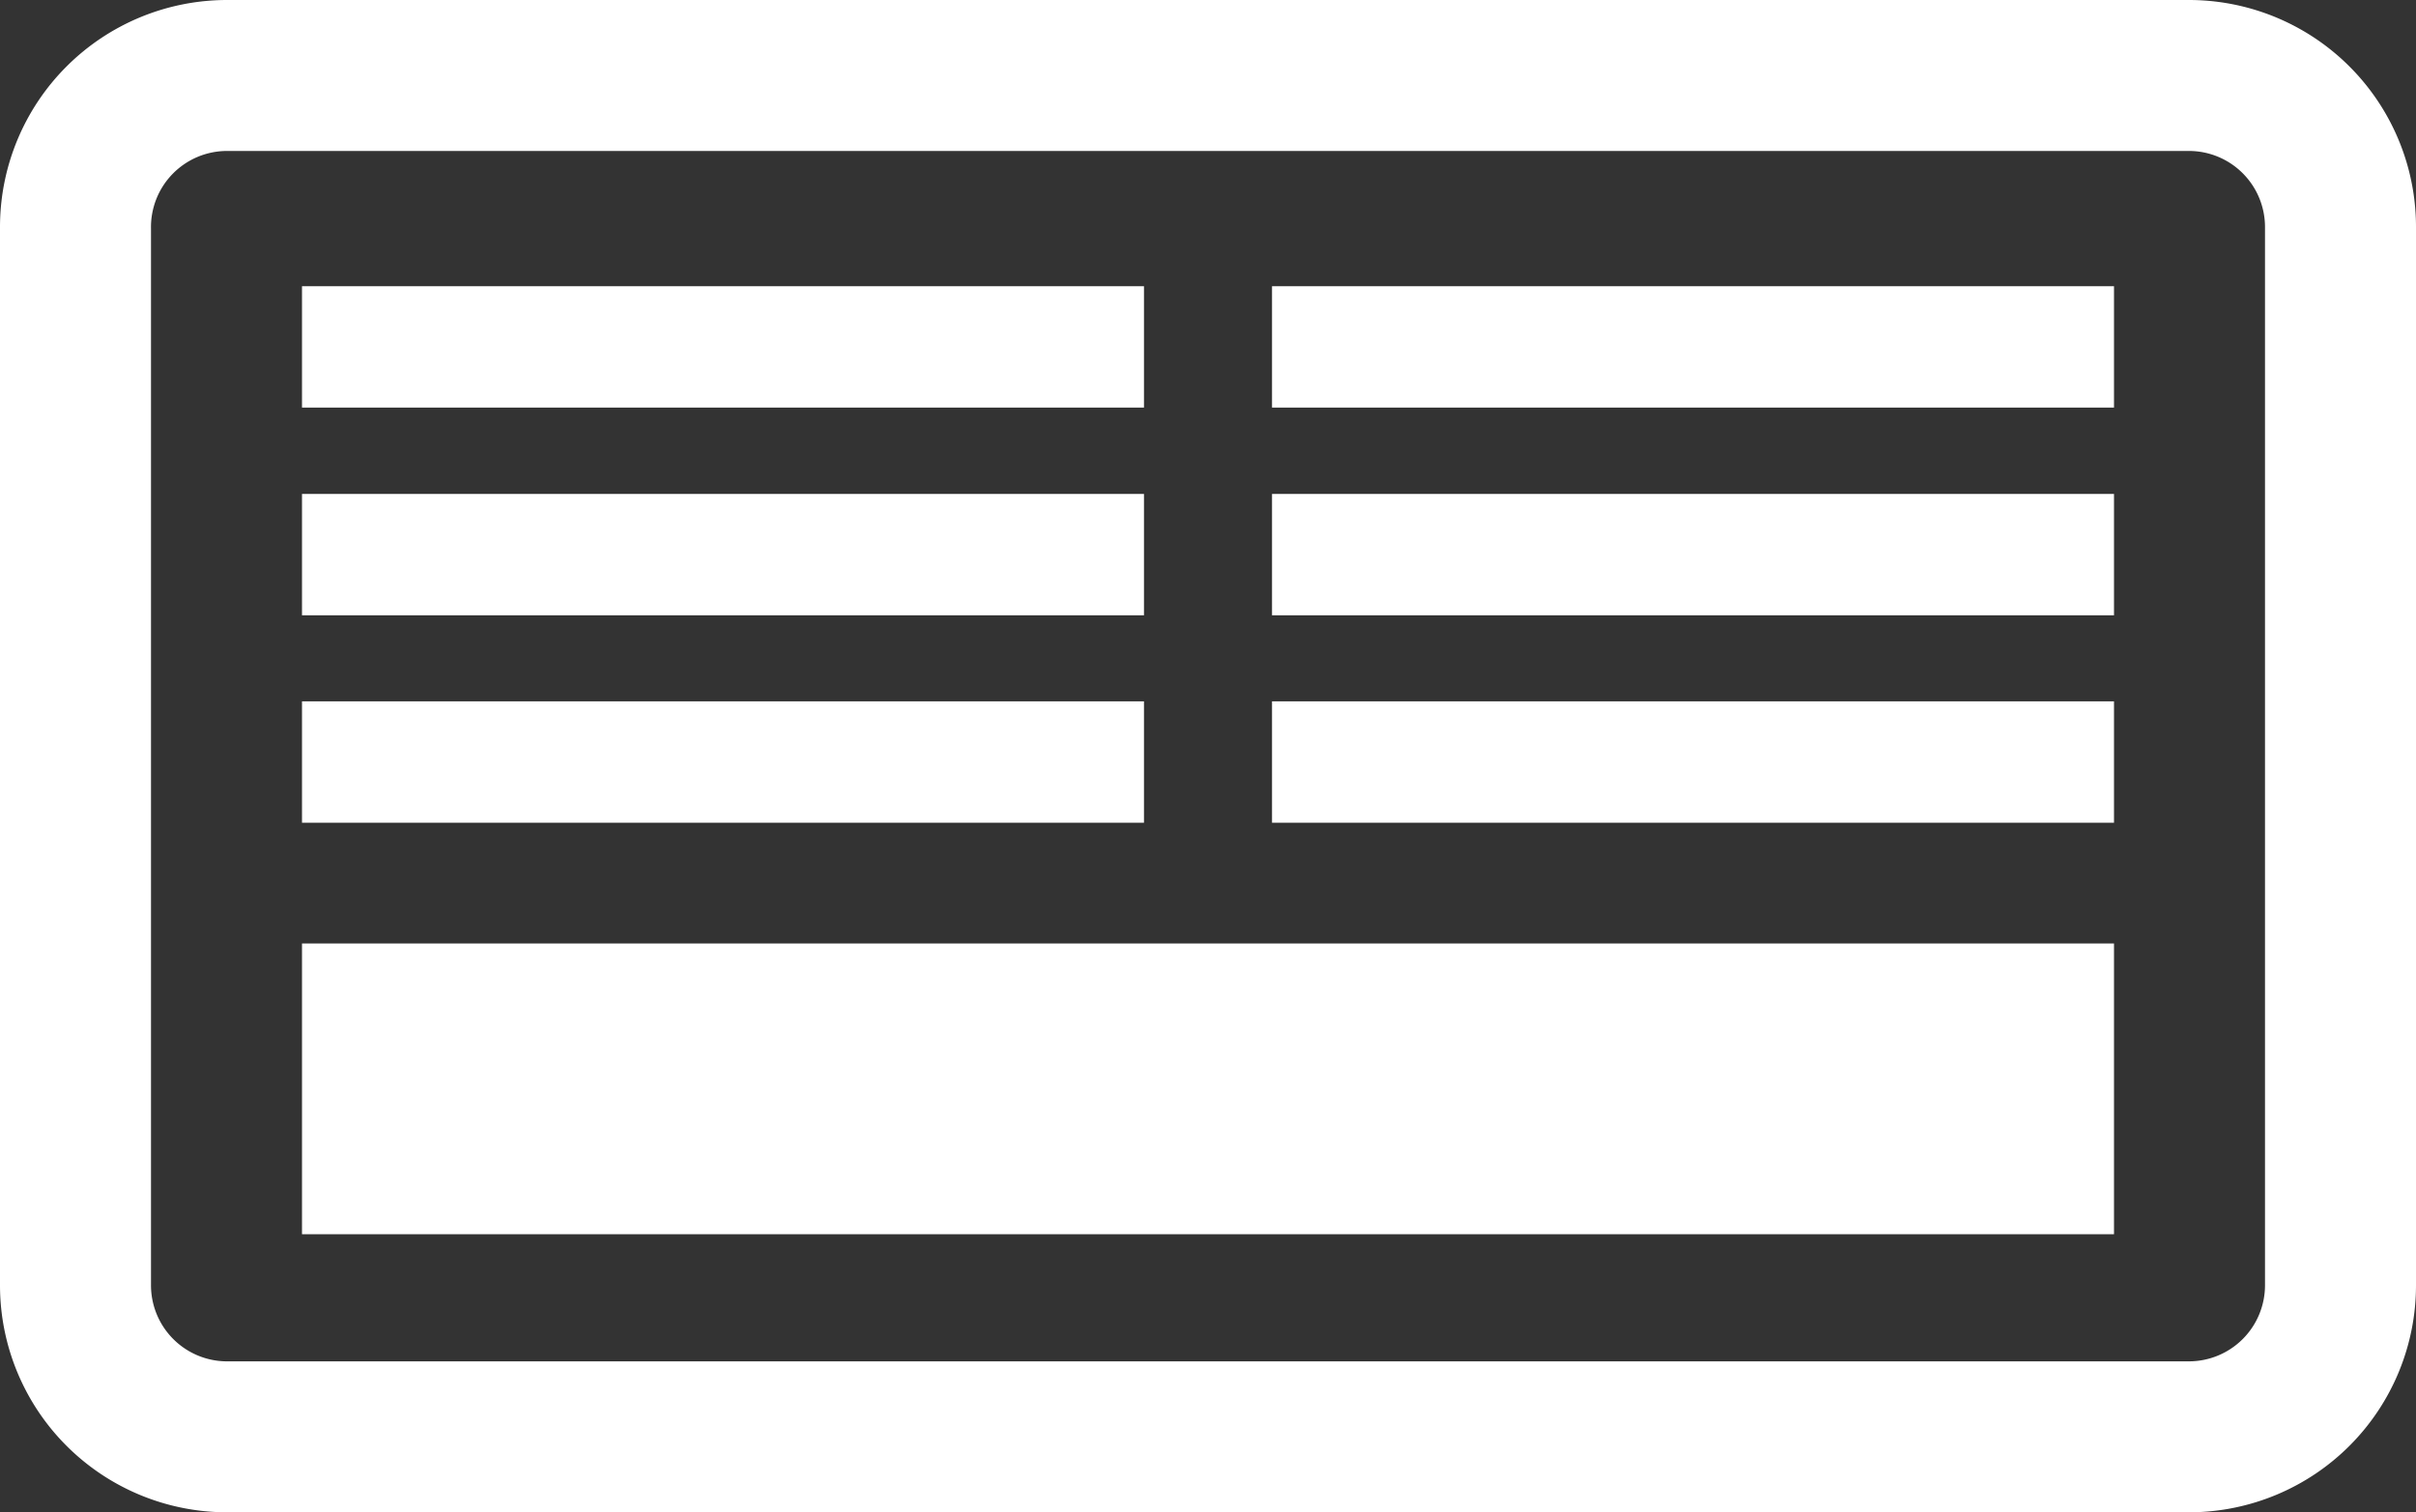
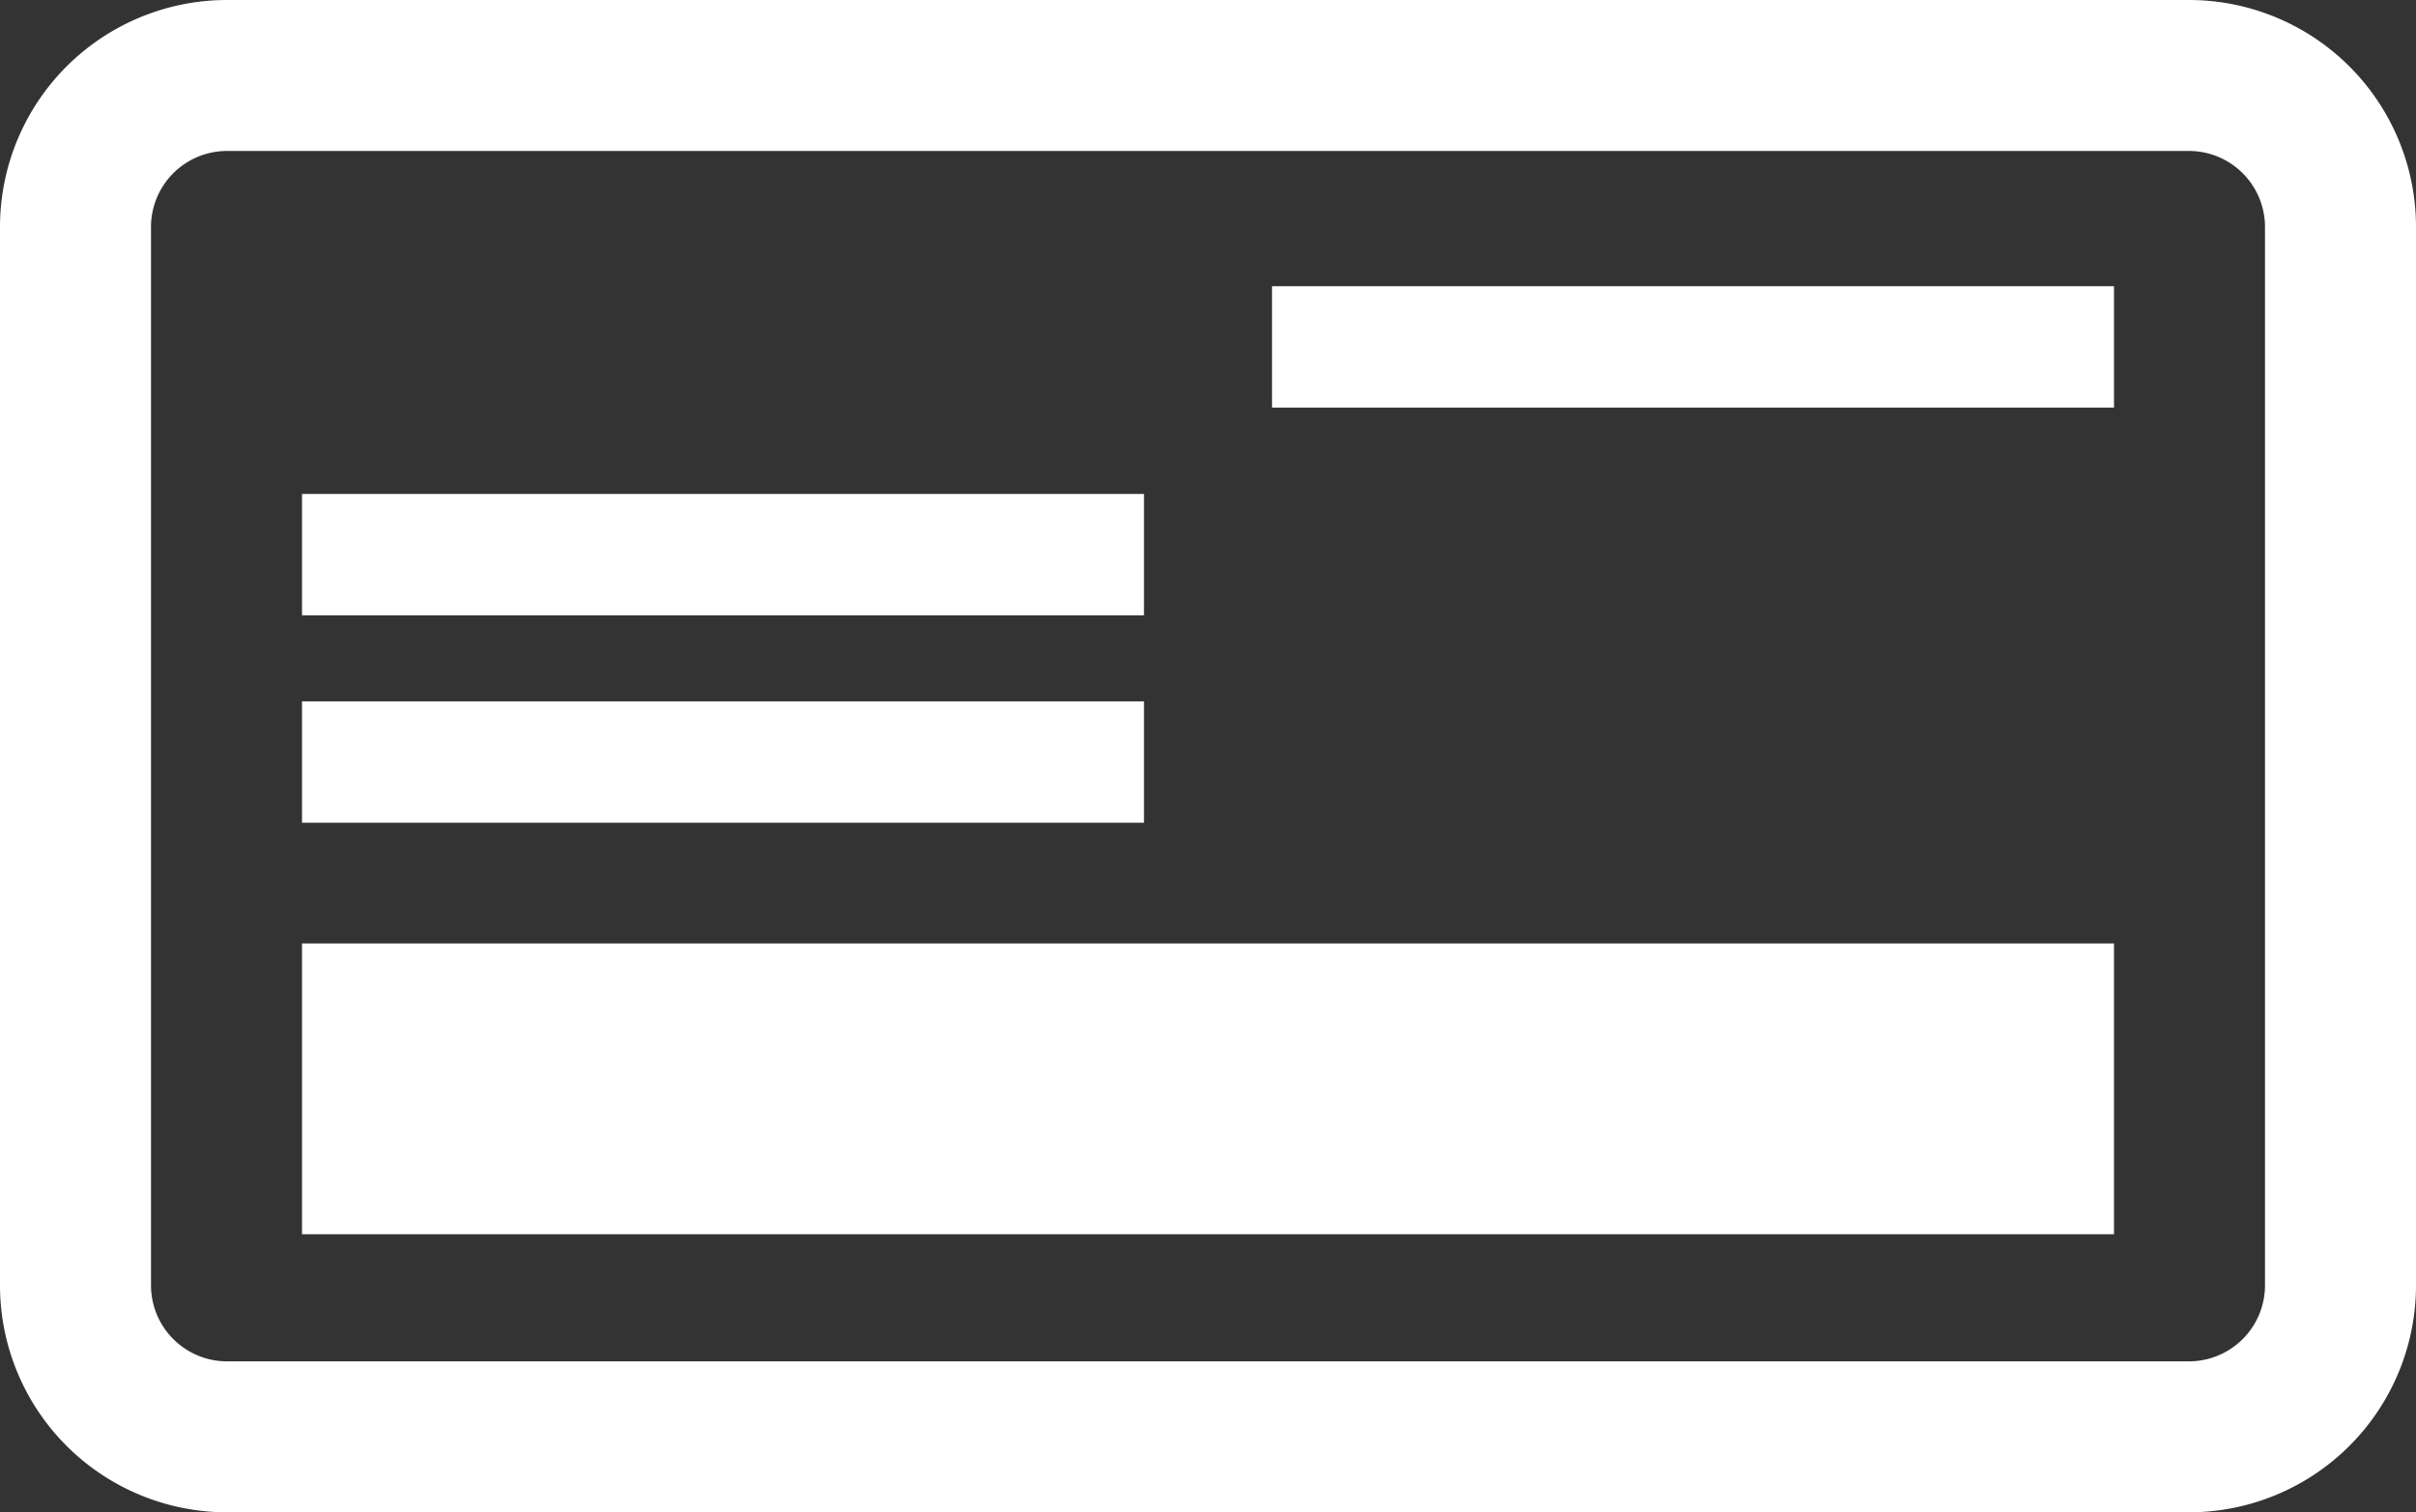
<svg xmlns="http://www.w3.org/2000/svg" viewBox="0 0 80 50.09">
  <rect x="0" y="0" width="80" height="50.09" fill="#333333" stroke="none" />
  <defs>
    <style>.cls-1{fill:#ffffff;}</style>
  </defs>
  <title>icon_airconditioner</title>
  <g id="レイヤー_2" data-name="レイヤー 2">
    <g id="pt">
      <path class="cls-1" d="M72.48,5A2.52,2.52,0,0,1,75,7.52V42.57a2.52,2.52,0,0,1-2.52,2.52h-65A2.52,2.52,0,0,1,5,42.57v-35A2.52,2.52,0,0,1,7.52,5h65m0-5h-65A7.52,7.52,0,0,0,0,7.52V42.57a7.52,7.52,0,0,0,7.52,7.52h65A7.52,7.52,0,0,0,80,42.57v-35A7.52,7.52,0,0,0,72.48,0Z" />
-       <polygon class="cls-1" points="37.88 9.48 10 9.48 10 13.5 37.88 13.5 37.88 9.48 37.88 9.48" />
      <polygon class="cls-1" points="70 9.48 42.12 9.48 42.12 13.5 70 13.5 70 9.48 70 9.48" />
      <polygon class="cls-1" points="37.88 16.36 10 16.36 10 20.38 37.88 20.38 37.88 16.36 37.88 16.36" />
-       <polygon class="cls-1" points="70 16.36 42.12 16.36 42.12 20.38 70 20.38 70 16.36 70 16.36" />
      <polygon class="cls-1" points="37.88 23.23 10 23.23 10 27.25 37.88 27.25 37.88 23.23 37.88 23.23" />
-       <polygon class="cls-1" points="70 23.23 42.12 23.23 42.12 27.25 70 27.25 70 23.23 70 23.23" />
      <polygon class="cls-1" points="70 31.25 53.72 31.25 42.12 31.25 10 31.25 10 40.88 42.12 40.88 53.72 40.88 70 40.88 70 31.25 70 31.25" />
    </g>
  </g>
</svg>